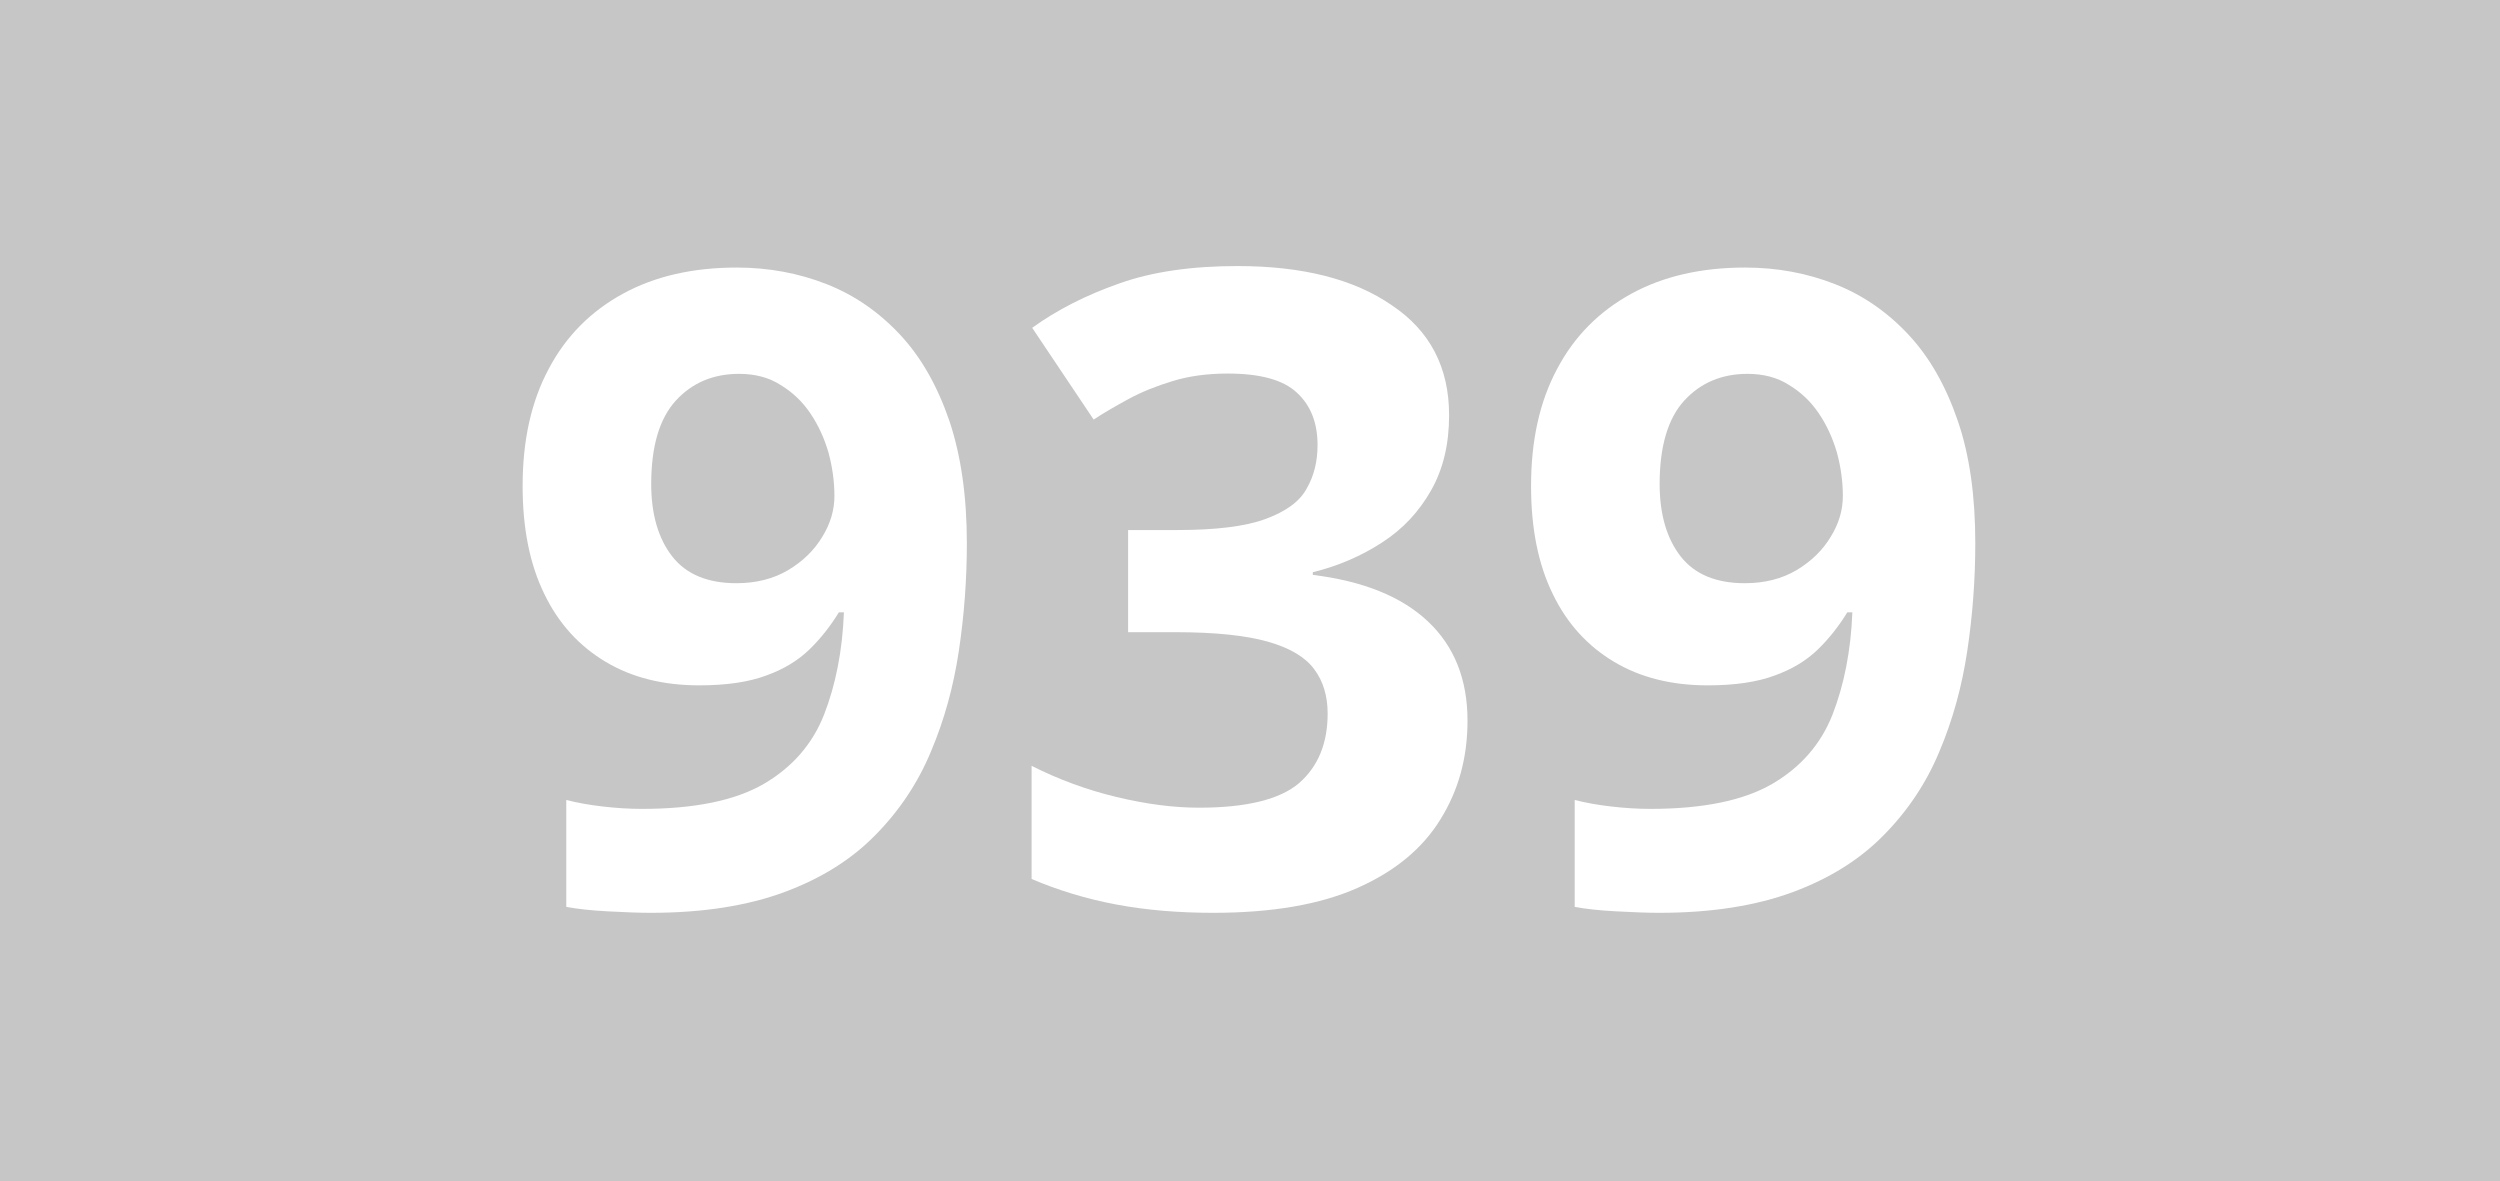
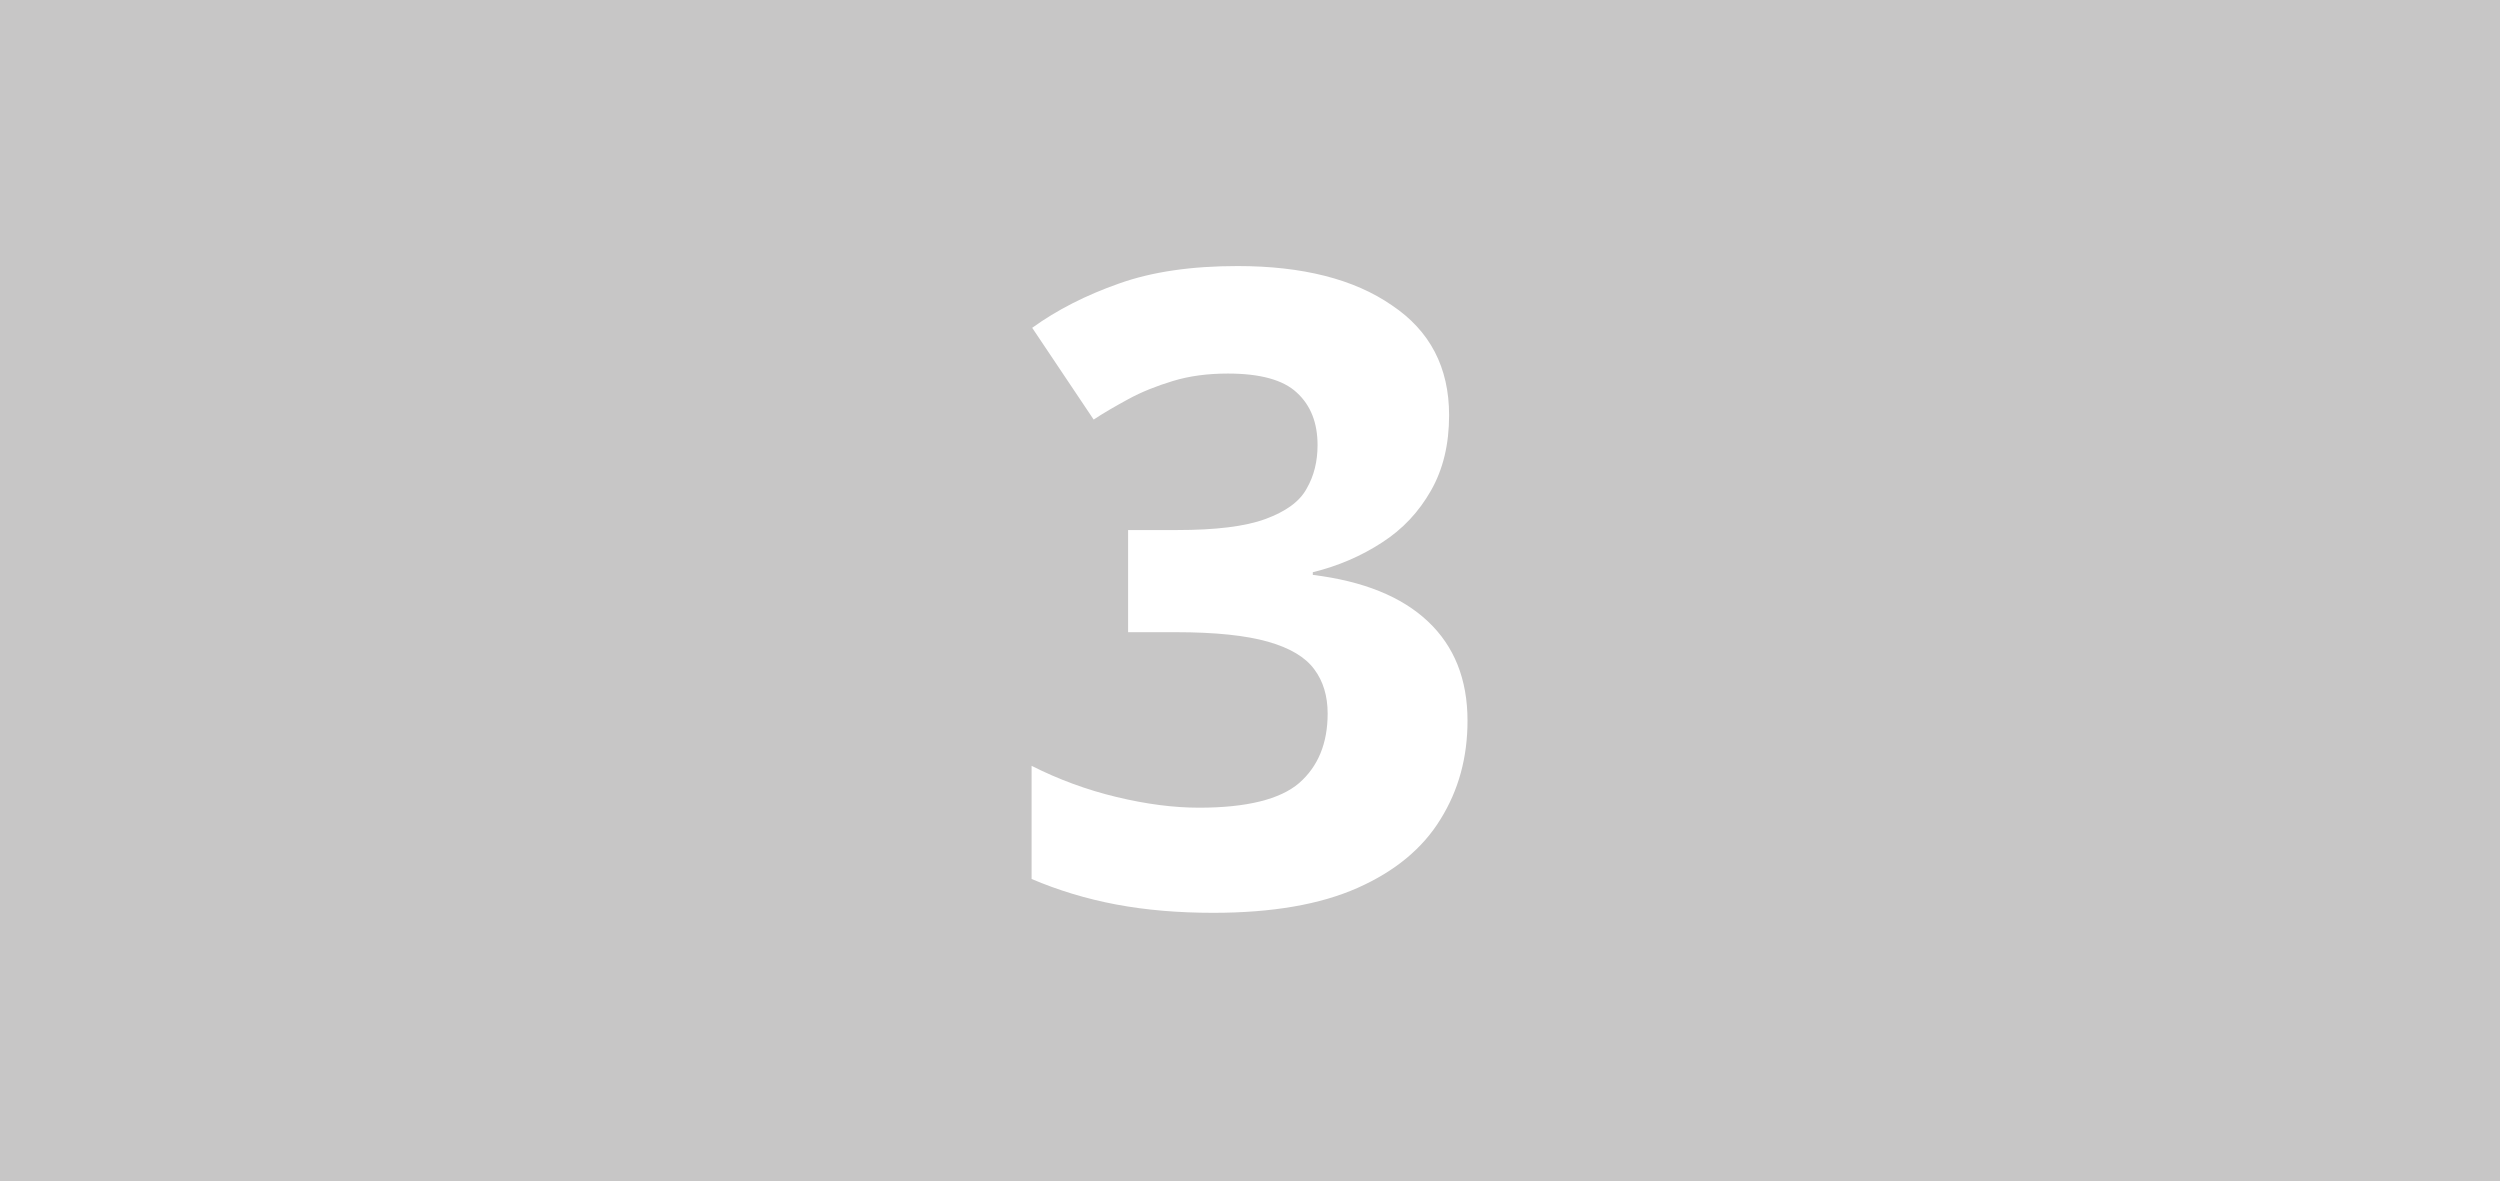
<svg xmlns="http://www.w3.org/2000/svg" version="1.1" id="Calque_1" x="0px" y="0px" viewBox="0 0 841.9 397.8" style="enable-background:new 0 0 841.9 397.8;" xml:space="preserve">
  <style type="text/css">
	.st0{fill:#C7C6C6;}
	.st1{fill:#FFFFFF;}
</style>
  <rect y="0" class="st0" width="841.9" height="397.8" />
  <g>
-     <path class="st1" d="M325.6,182.9c0,12.2-0.9,24.3-2.7,36.3c-1.8,12-4.9,23.3-9.4,33.9c-4.4,10.6-10.7,20-18.7,28.1   c-8,8.2-18.2,14.6-30.6,19.2c-12.4,4.6-27.4,7-45,7c-4.2,0-9-0.2-14.6-0.5c-5.6-0.3-10.2-0.8-13.9-1.5v-36c3.9,1,8,1.7,12.3,2.2   c4.4,0.5,8.7,0.8,13.2,0.8c17.7,0,31.3-2.8,41-8.4c9.6-5.6,16.4-13.4,20.3-23.3c3.9-10,6.2-21.5,6.7-34.5h-1.7   c-2.8,4.6-6.1,8.8-9.9,12.5c-3.8,3.7-8.7,6.7-14.6,8.8c-5.9,2.2-13.4,3.3-22.5,3.3c-12.1,0-22.6-2.6-31.5-7.9   c-8.9-5.3-15.9-12.9-20.7-22.9c-4.9-10-7.3-22.1-7.3-36.3c0-15.4,2.9-28.5,8.8-39.5c5.8-11,14.2-19.4,25-25.3   c10.8-5.9,23.6-8.8,38.3-8.8c10.8,0,20.9,1.9,30.3,5.6c9.4,3.7,17.6,9.4,24.7,17c7.1,7.6,12.6,17.3,16.6,29   C323.6,153.3,325.6,167.1,325.6,182.9z M248.9,125.9c-8.7,0-15.8,3-21.3,9c-5.5,6-8.3,15.4-8.3,28.1c0,10.2,2.4,18.4,7.1,24.4   c4.7,6,11.9,9,21.6,9c6.7,0,12.5-1.5,17.4-4.4c4.9-2.9,8.8-6.7,11.5-11.2c2.8-4.5,4.1-9.1,4.1-13.8c0-4.9-0.7-9.8-2-14.6   c-1.4-4.8-3.4-9.2-6.1-13.2c-2.7-4-6.1-7.2-10.1-9.6C258.9,127.1,254.2,125.9,248.9,125.9z" />
    <path class="st1" d="M488,139.8c0,9.8-2,18.2-6.1,25.4c-4.1,7.2-9.5,13-16.5,17.5c-6.9,4.5-14.7,7.9-23.3,10v0.9   c17,2.1,29.9,7.3,38.8,15.7c8.8,8.3,13.3,19.4,13.3,33.4c0,12.4-3,23.4-9.1,33.2c-6,9.8-15.3,17.5-27.9,23.1   c-12.6,5.6-28.8,8.4-48.6,8.4c-11.7,0-22.6-0.9-32.7-2.8c-10.1-1.9-19.6-4.8-28.5-8.6v-38.1c9.1,4.6,18.6,8.1,28.6,10.5   c10,2.4,19.2,3.6,27.8,3.6c16,0,27.3-2.8,33.7-8.3c6.4-5.6,9.6-13.4,9.6-23.4c0-5.9-1.5-10.9-4.5-14.9c-3-4.1-8.2-7.2-15.6-9.3   c-7.4-2.1-17.7-3.2-31-3.2h-16.1v-34.4h16.4c13.1,0,23-1.2,29.8-3.7c6.8-2.5,11.5-5.8,13.9-10.2c2.5-4.3,3.7-9.2,3.7-14.7   c0-7.5-2.3-13.4-7-17.7c-4.6-4.3-12.4-6.4-23.2-6.4c-6.8,0-12.9,0.8-18.5,2.5c-5.6,1.7-10.6,3.7-15,6.1c-4.4,2.4-8.4,4.7-11.7,6.9   l-20.7-30.9c8.3-6,18.1-11,29.2-14.9c11.2-4,24.5-5.9,40-5.9c21.8,0,39.2,4.4,51.9,13.2C481.6,111.4,488,123.8,488,139.8z" />
-     <path class="st1" d="M665.2,182.9c0,12.2-0.9,24.3-2.7,36.3c-1.8,12-4.9,23.3-9.4,33.9c-4.4,10.6-10.7,20-18.7,28.1   c-8,8.2-18.2,14.6-30.6,19.2c-12.4,4.6-27.4,7-45,7c-4.2,0-9-0.2-14.6-0.5c-5.6-0.3-10.2-0.8-13.9-1.5v-36c3.9,1,8,1.7,12.3,2.2   c4.4,0.5,8.7,0.8,13.2,0.8c17.7,0,31.3-2.8,41-8.4c9.6-5.6,16.4-13.4,20.3-23.3c3.9-10,6.2-21.5,6.7-34.5h-1.7   c-2.8,4.6-6.1,8.8-9.9,12.5c-3.8,3.7-8.7,6.7-14.6,8.8c-5.9,2.2-13.4,3.3-22.5,3.3c-12.1,0-22.6-2.6-31.5-7.9   c-8.9-5.3-15.9-12.9-20.7-22.9c-4.9-10-7.3-22.1-7.3-36.3c0-15.4,2.9-28.5,8.8-39.5c5.8-11,14.2-19.4,25-25.3   c10.8-5.9,23.6-8.8,38.3-8.8c10.8,0,20.9,1.9,30.3,5.6c9.4,3.7,17.6,9.4,24.7,17c7.1,7.6,12.6,17.3,16.6,29   C663.3,153.3,665.2,167.1,665.2,182.9z M588.5,125.9c-8.7,0-15.8,3-21.3,9c-5.5,6-8.3,15.4-8.3,28.1c0,10.2,2.4,18.4,7.1,24.4   c4.7,6,11.9,9,21.6,9c6.7,0,12.5-1.5,17.4-4.4c4.9-2.9,8.8-6.7,11.5-11.2c2.8-4.5,4.1-9.1,4.1-13.8c0-4.9-0.7-9.8-2-14.6   c-1.4-4.8-3.4-9.2-6.1-13.2c-2.7-4-6.1-7.2-10.1-9.6C598.5,127.1,593.8,125.9,588.5,125.9z" />
  </g>
</svg>